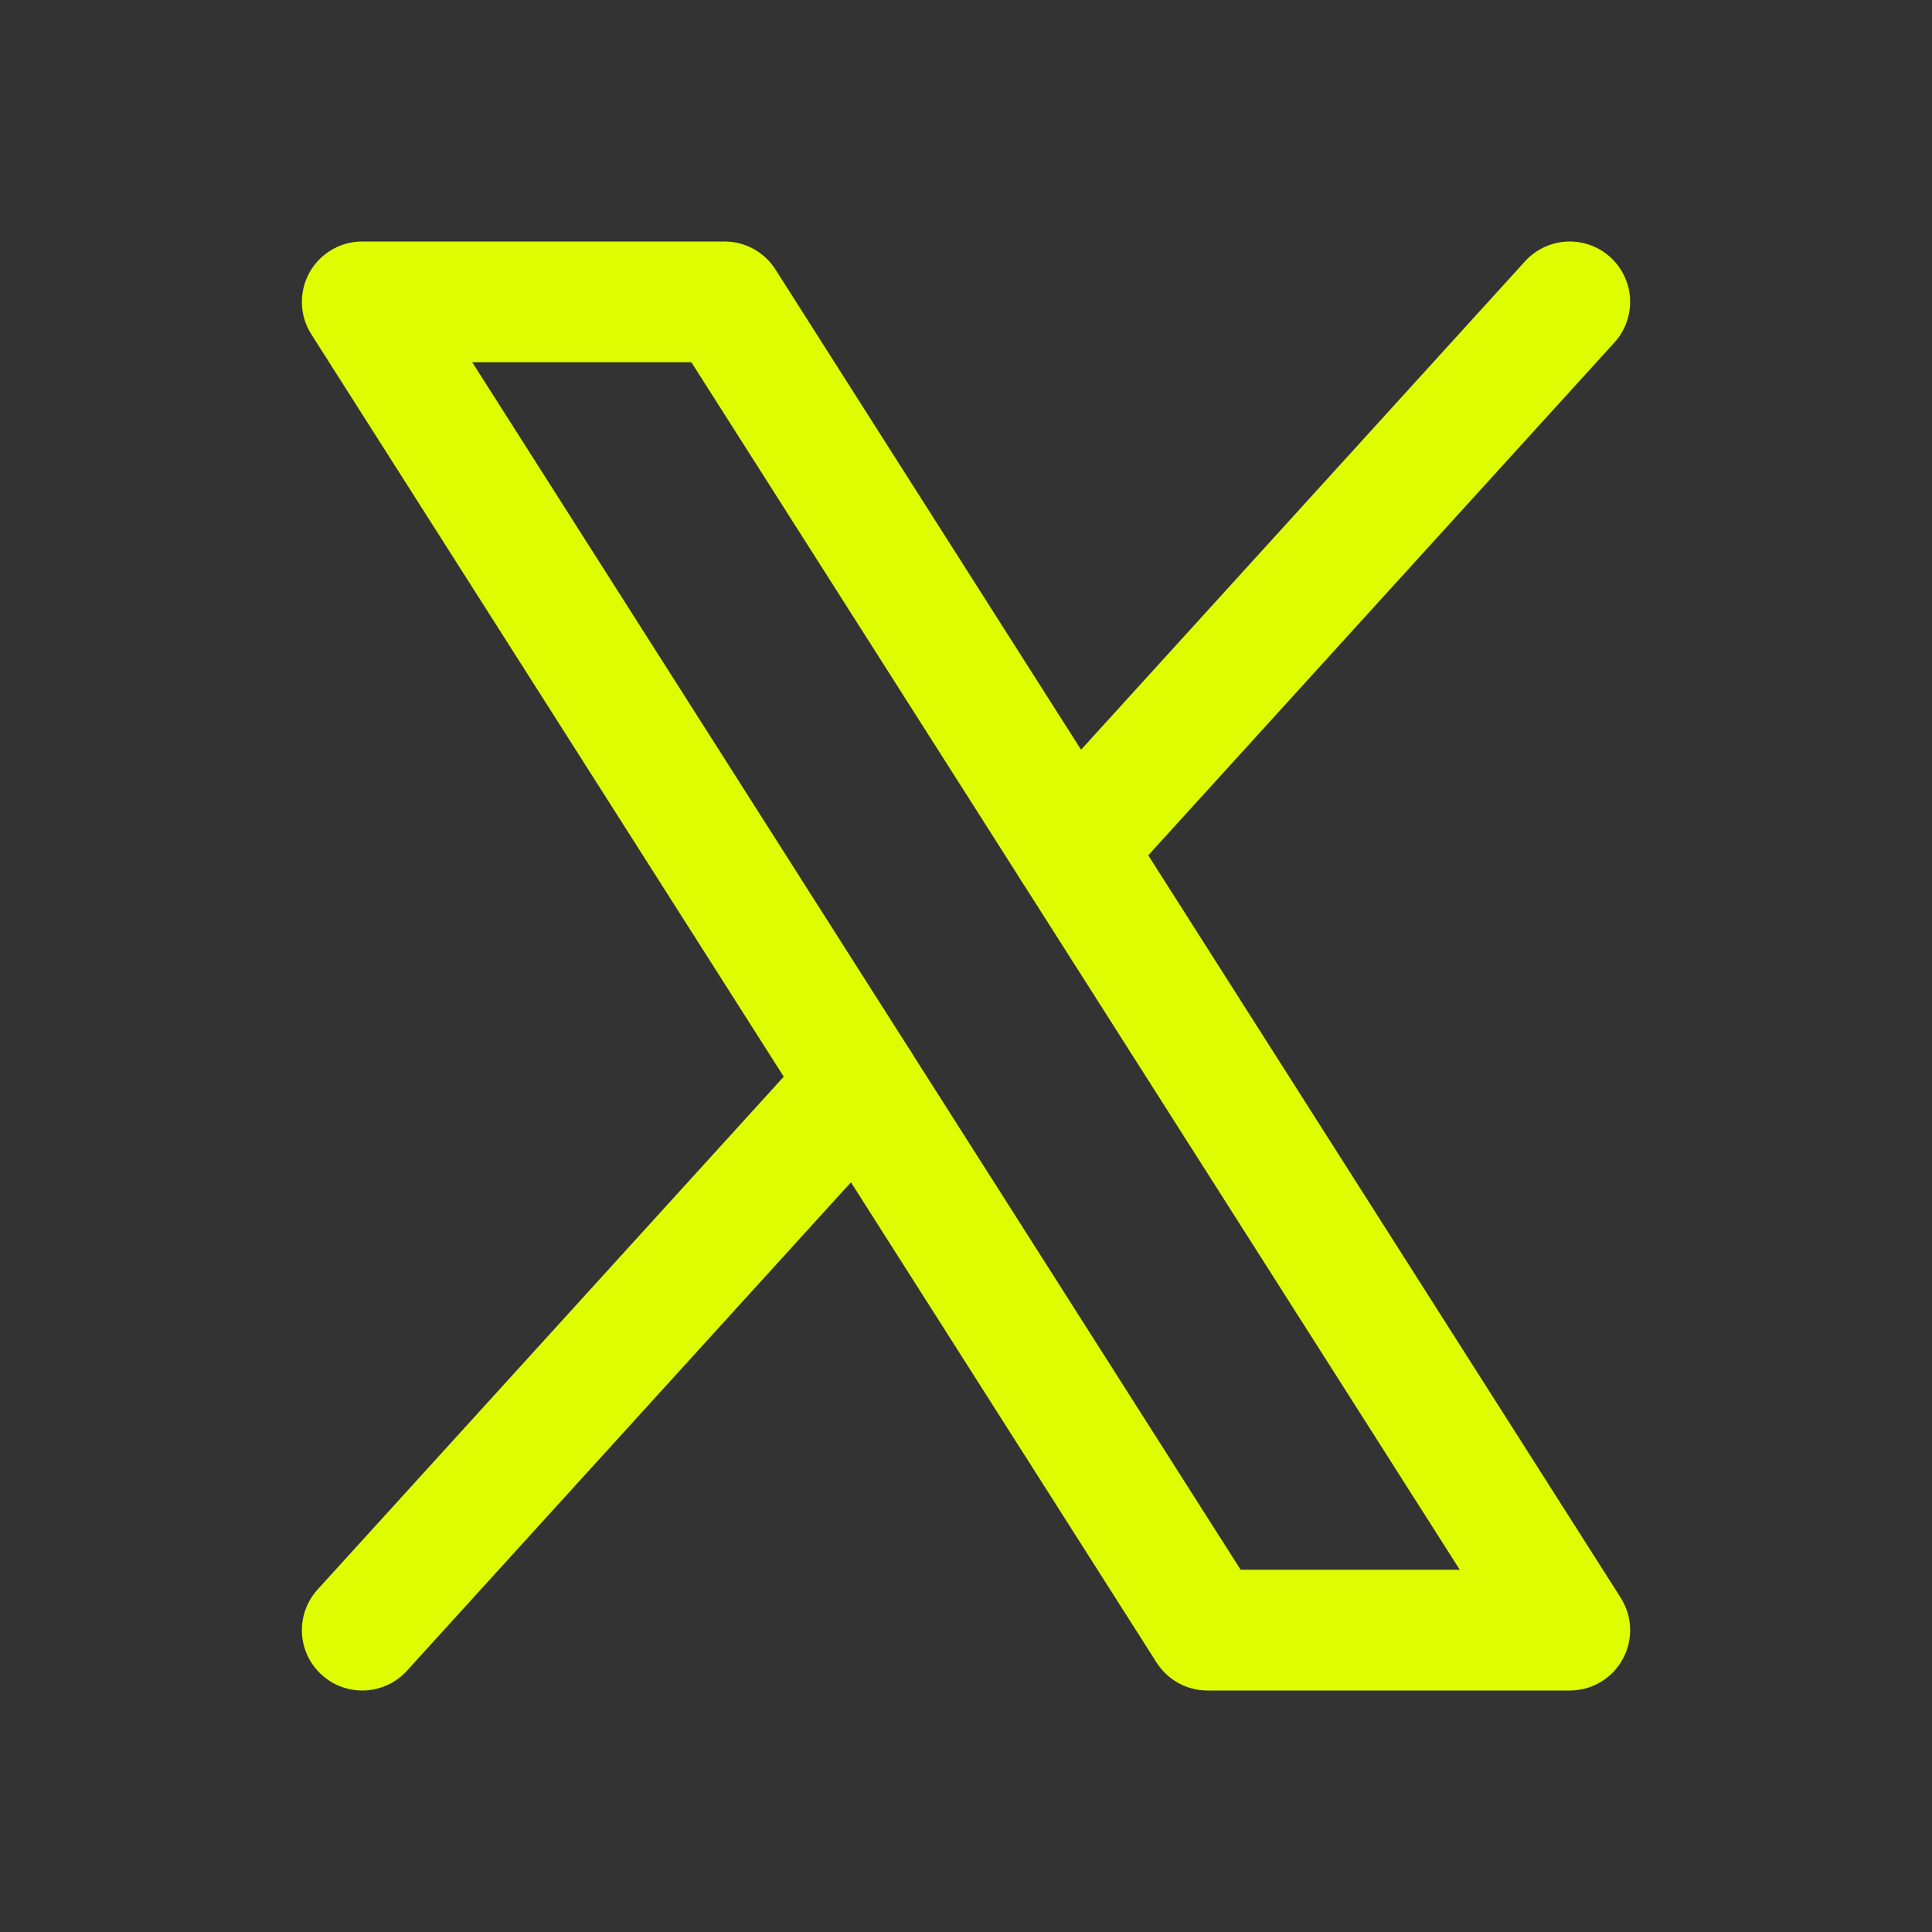
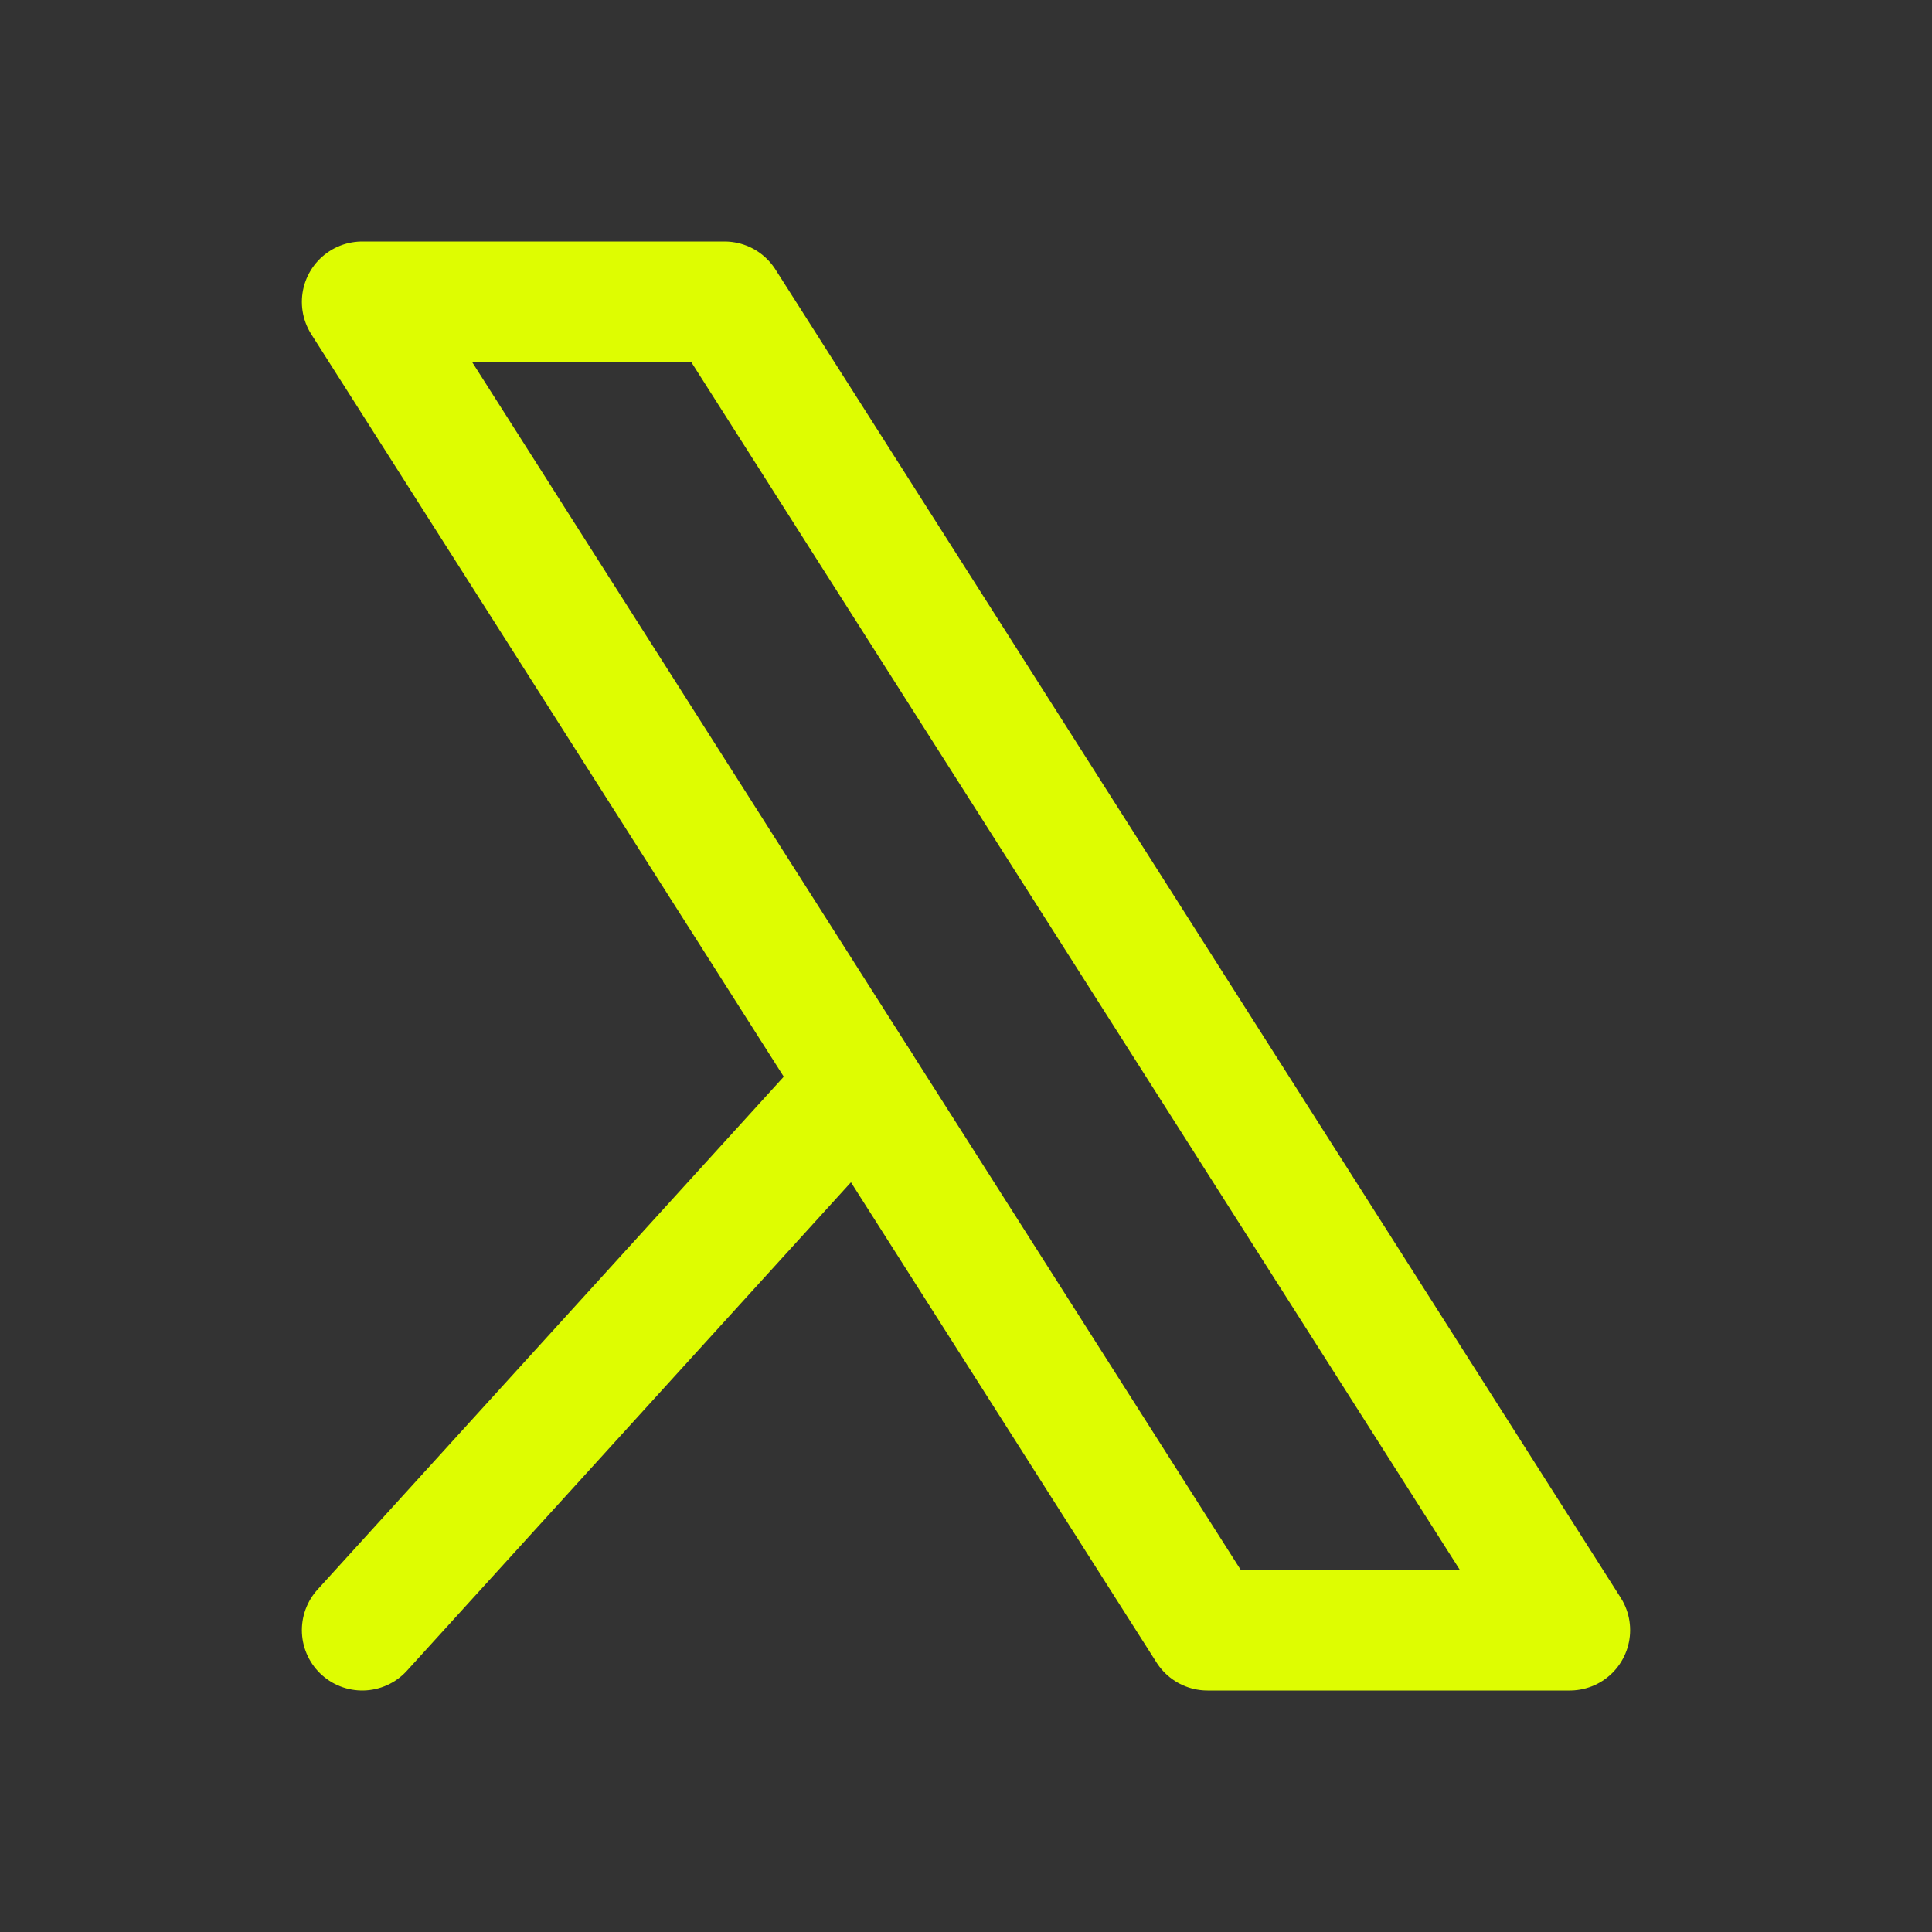
<svg xmlns="http://www.w3.org/2000/svg" width="24" height="24" viewBox="0 0 24 24" fill="none">
  <rect x="0" y="0" width="24" height="24" fill="#333333" stroke="none" />
  <g clip-path="url(#clip0_105_721)">
-     <path d="M4.5 3.75H9L19.5 20.25H15L4.5 3.75Z" stroke="#DEFD01" stroke-width="1.5" stroke-linecap="round" stroke-linejoin="round" />
+     <path d="M4.5 3.75H9L19.5 20.25H15L4.5 3.75" stroke="#DEFD01" stroke-width="1.5" stroke-linecap="round" stroke-linejoin="round" />
    <path d="M10.676 13.456L4.5 20.25" stroke="#DEFD01" stroke-width="1.5" stroke-linecap="round" stroke-linejoin="round" />
-     <path d="M19.5 3.75L13.324 10.544" stroke="#DEFD01" stroke-width="1.5" stroke-linecap="round" stroke-linejoin="round" />
  </g>
  <defs>
    <clipPath id="clip0_105_721">
      <rect width="24" height="24" fill="white" />
    </clipPath>
  </defs>
</svg>